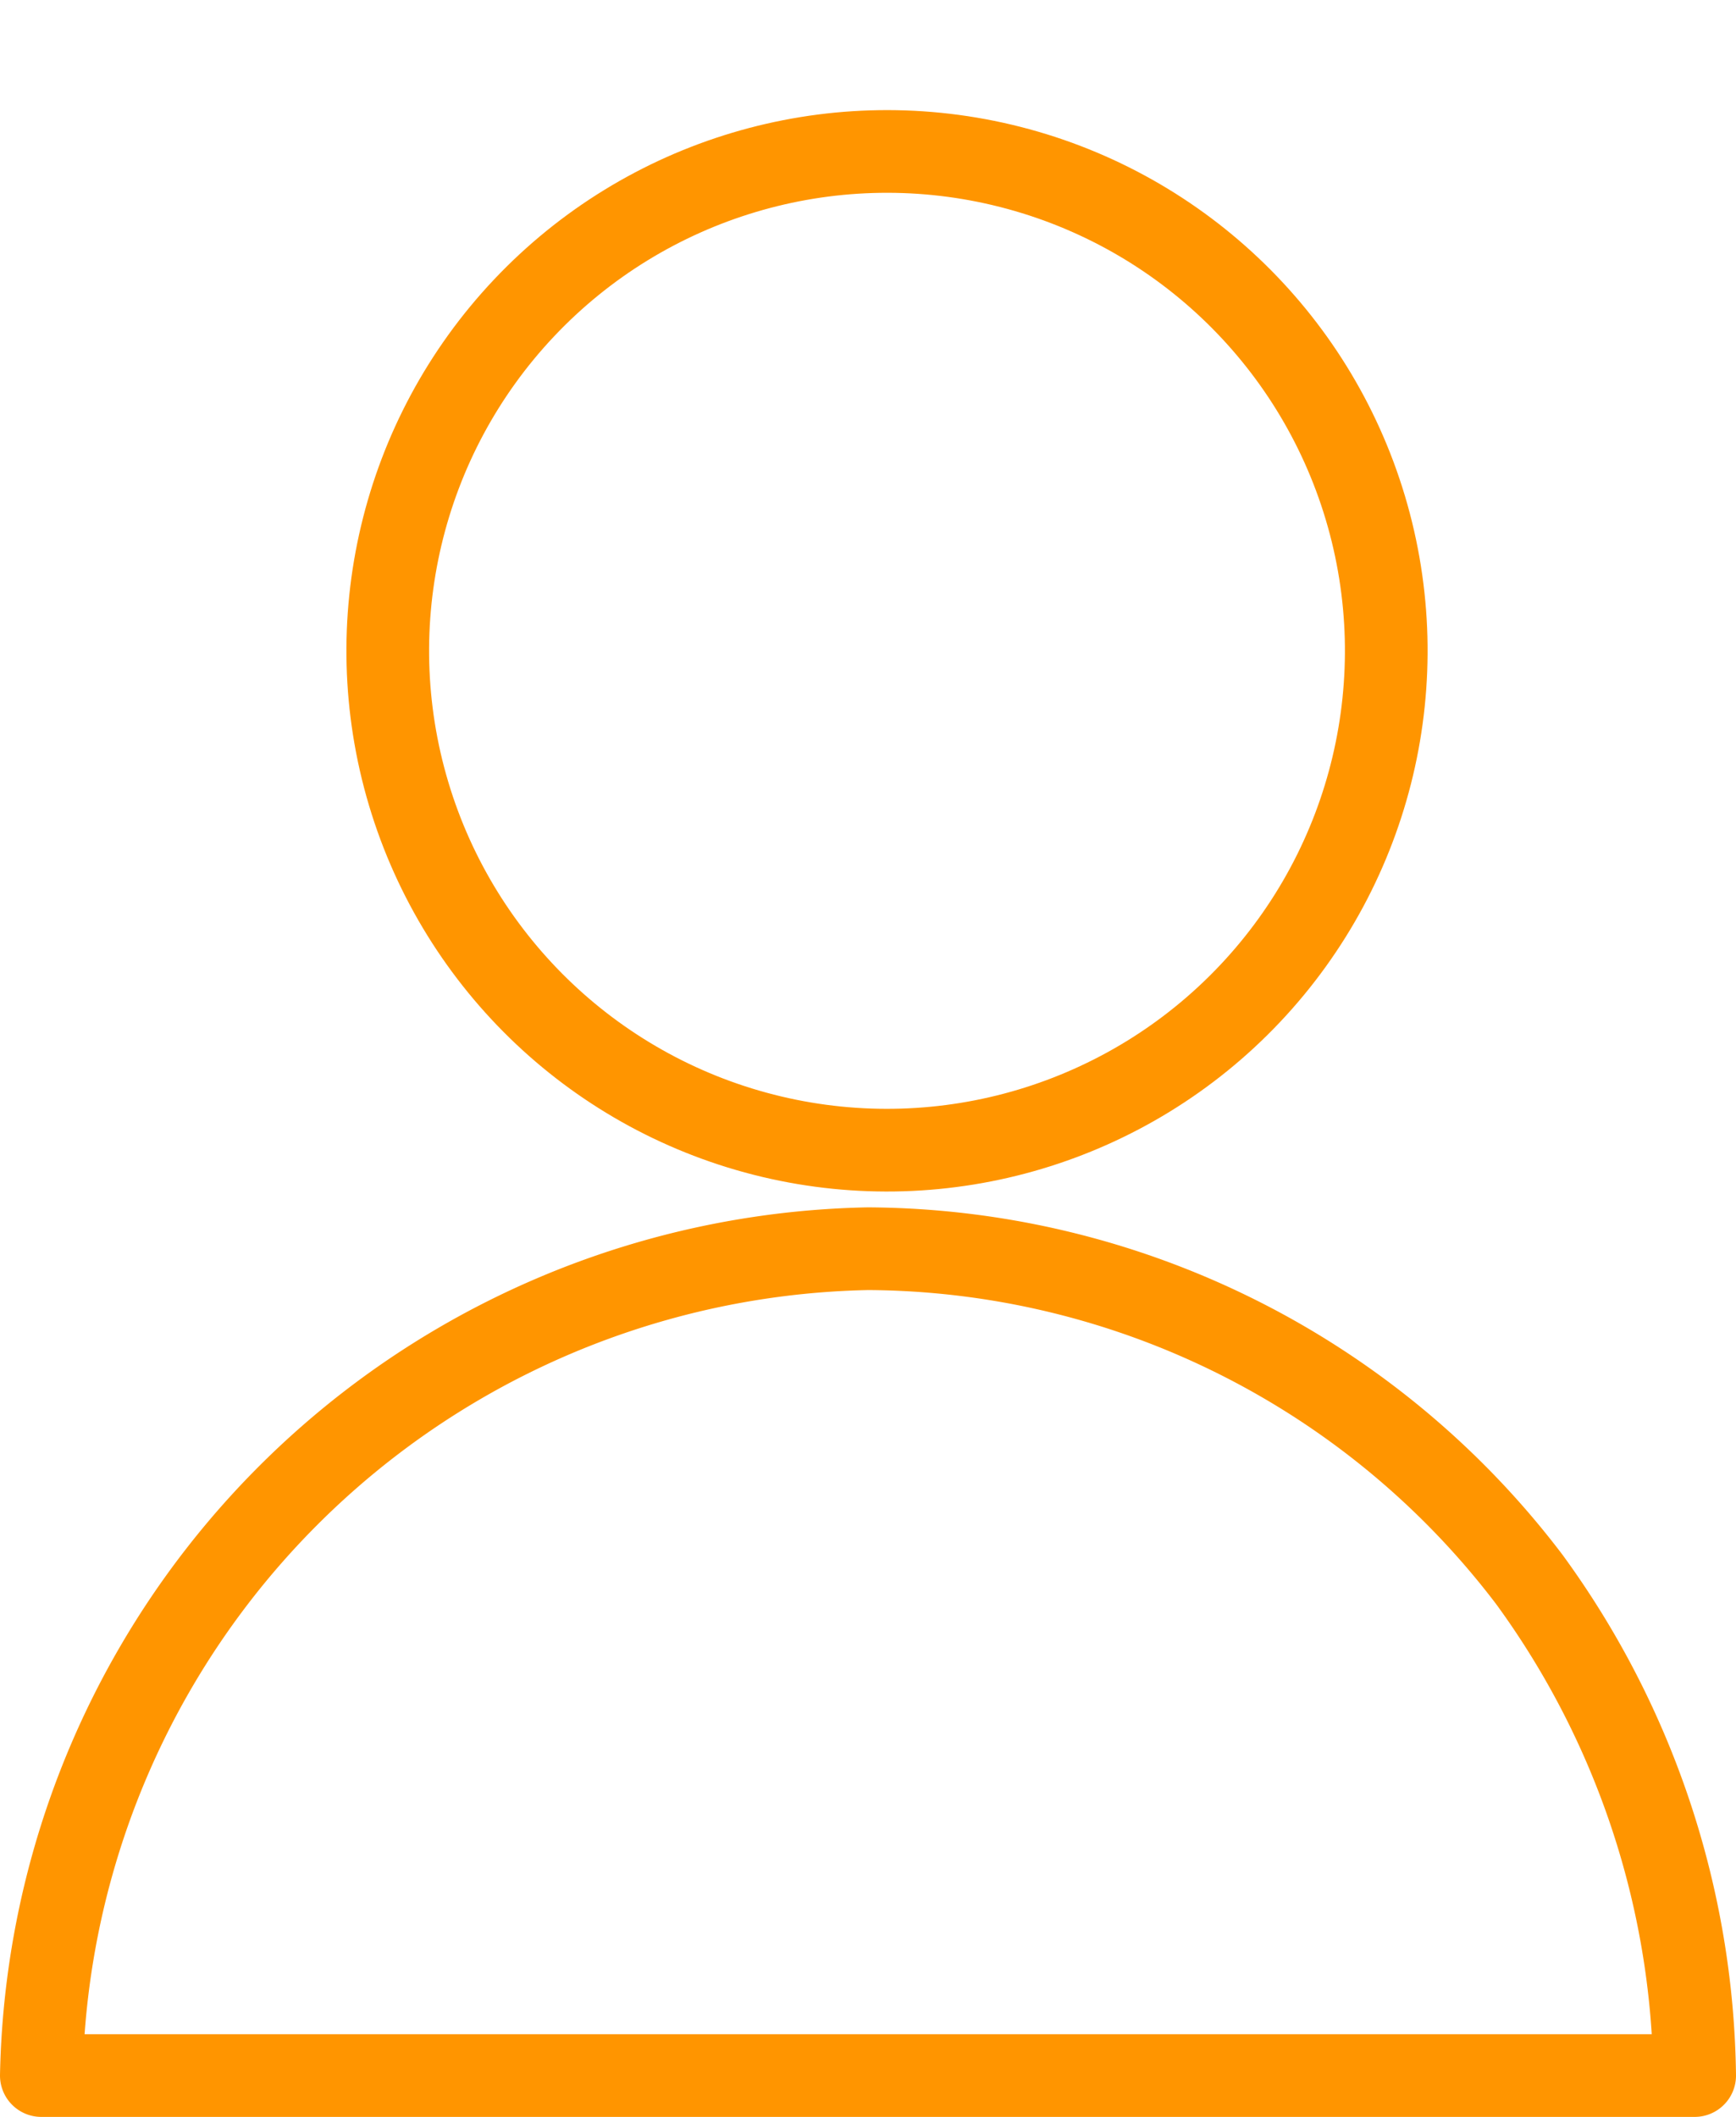
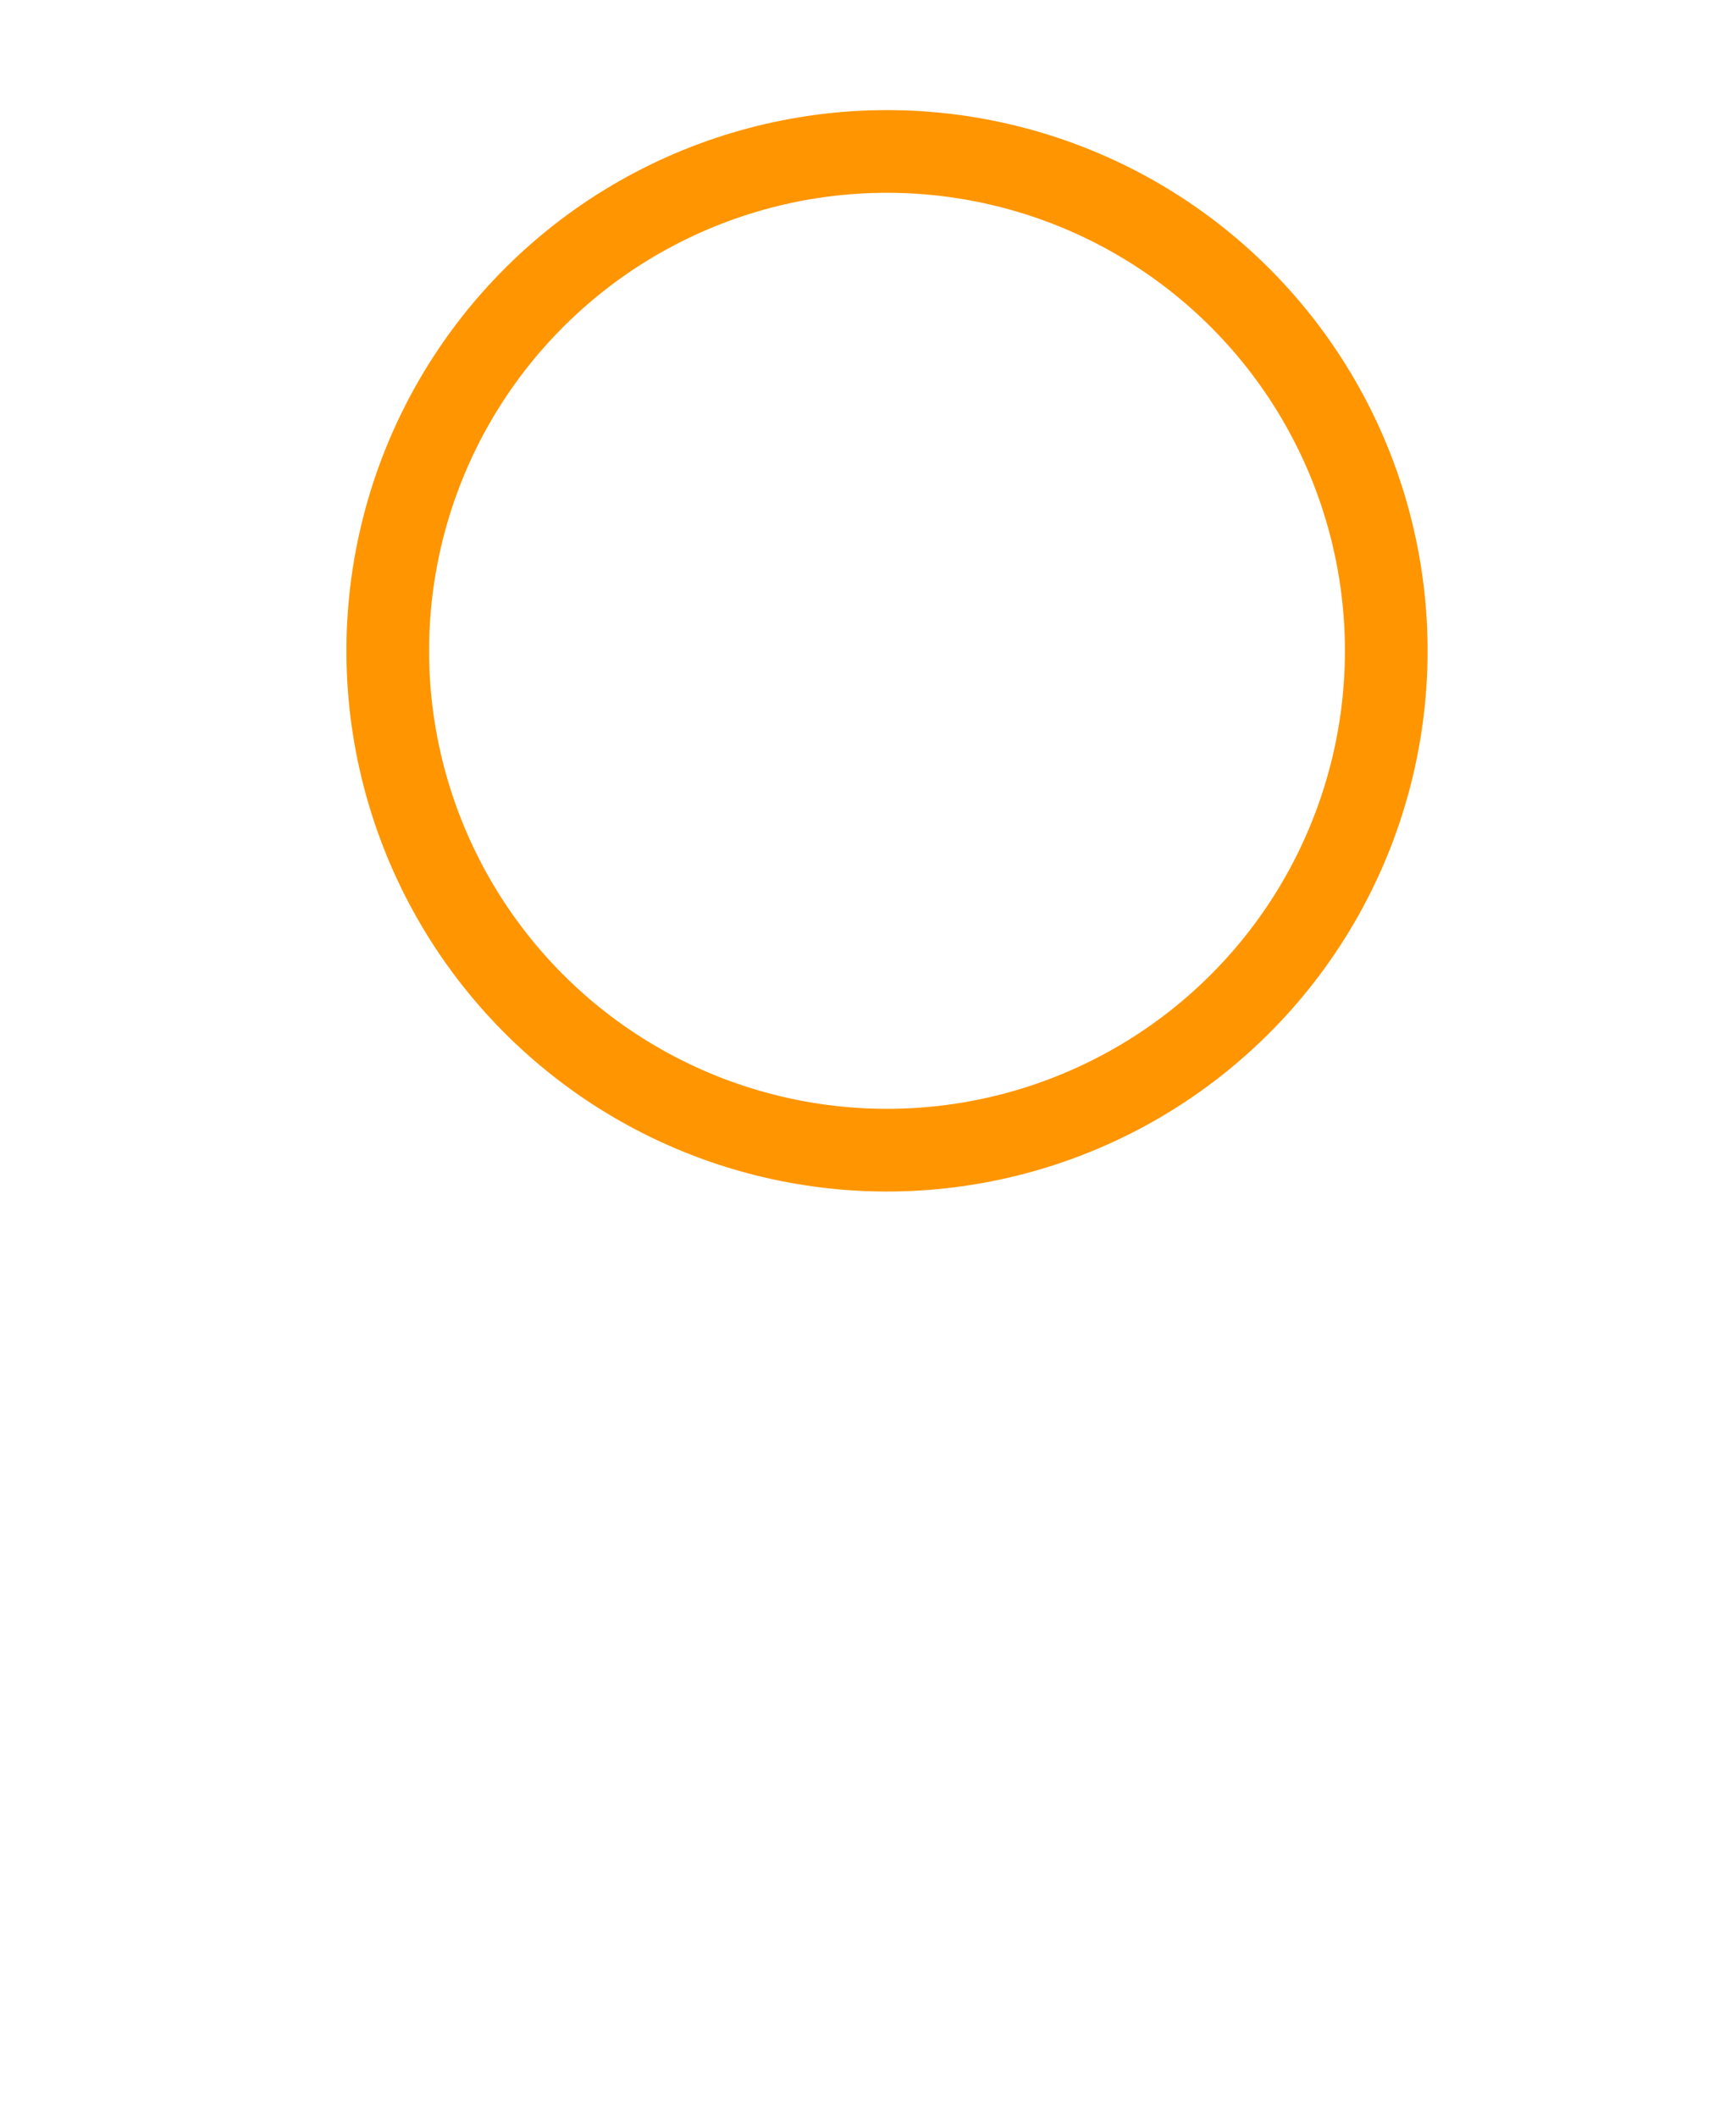
<svg xmlns="http://www.w3.org/2000/svg" width="21" height="25.602" viewBox="0 0 21 25.602">
  <g transform="translate(0.5 0.602)">
    <circle cx="6.039" cy="6.039" r="6.039" transform="matrix(0.231, -0.973, 0.973, 0.231, 2.959, 11.75)" fill="none" stroke="#ff9500" stroke-linecap="round" stroke-linejoin="round" stroke-width="1" />
-     <path d="M-2729.173,298.193a10.2,10.2,0,0,1,10-10,10.109,10.109,0,0,1,8,4,10.384,10.384,0,0,1,2,6Z" transform="translate(2729.173 -273.693)" fill="none" stroke="#ff9500" stroke-linecap="round" stroke-linejoin="round" stroke-width="1" />
  </g>
</svg>